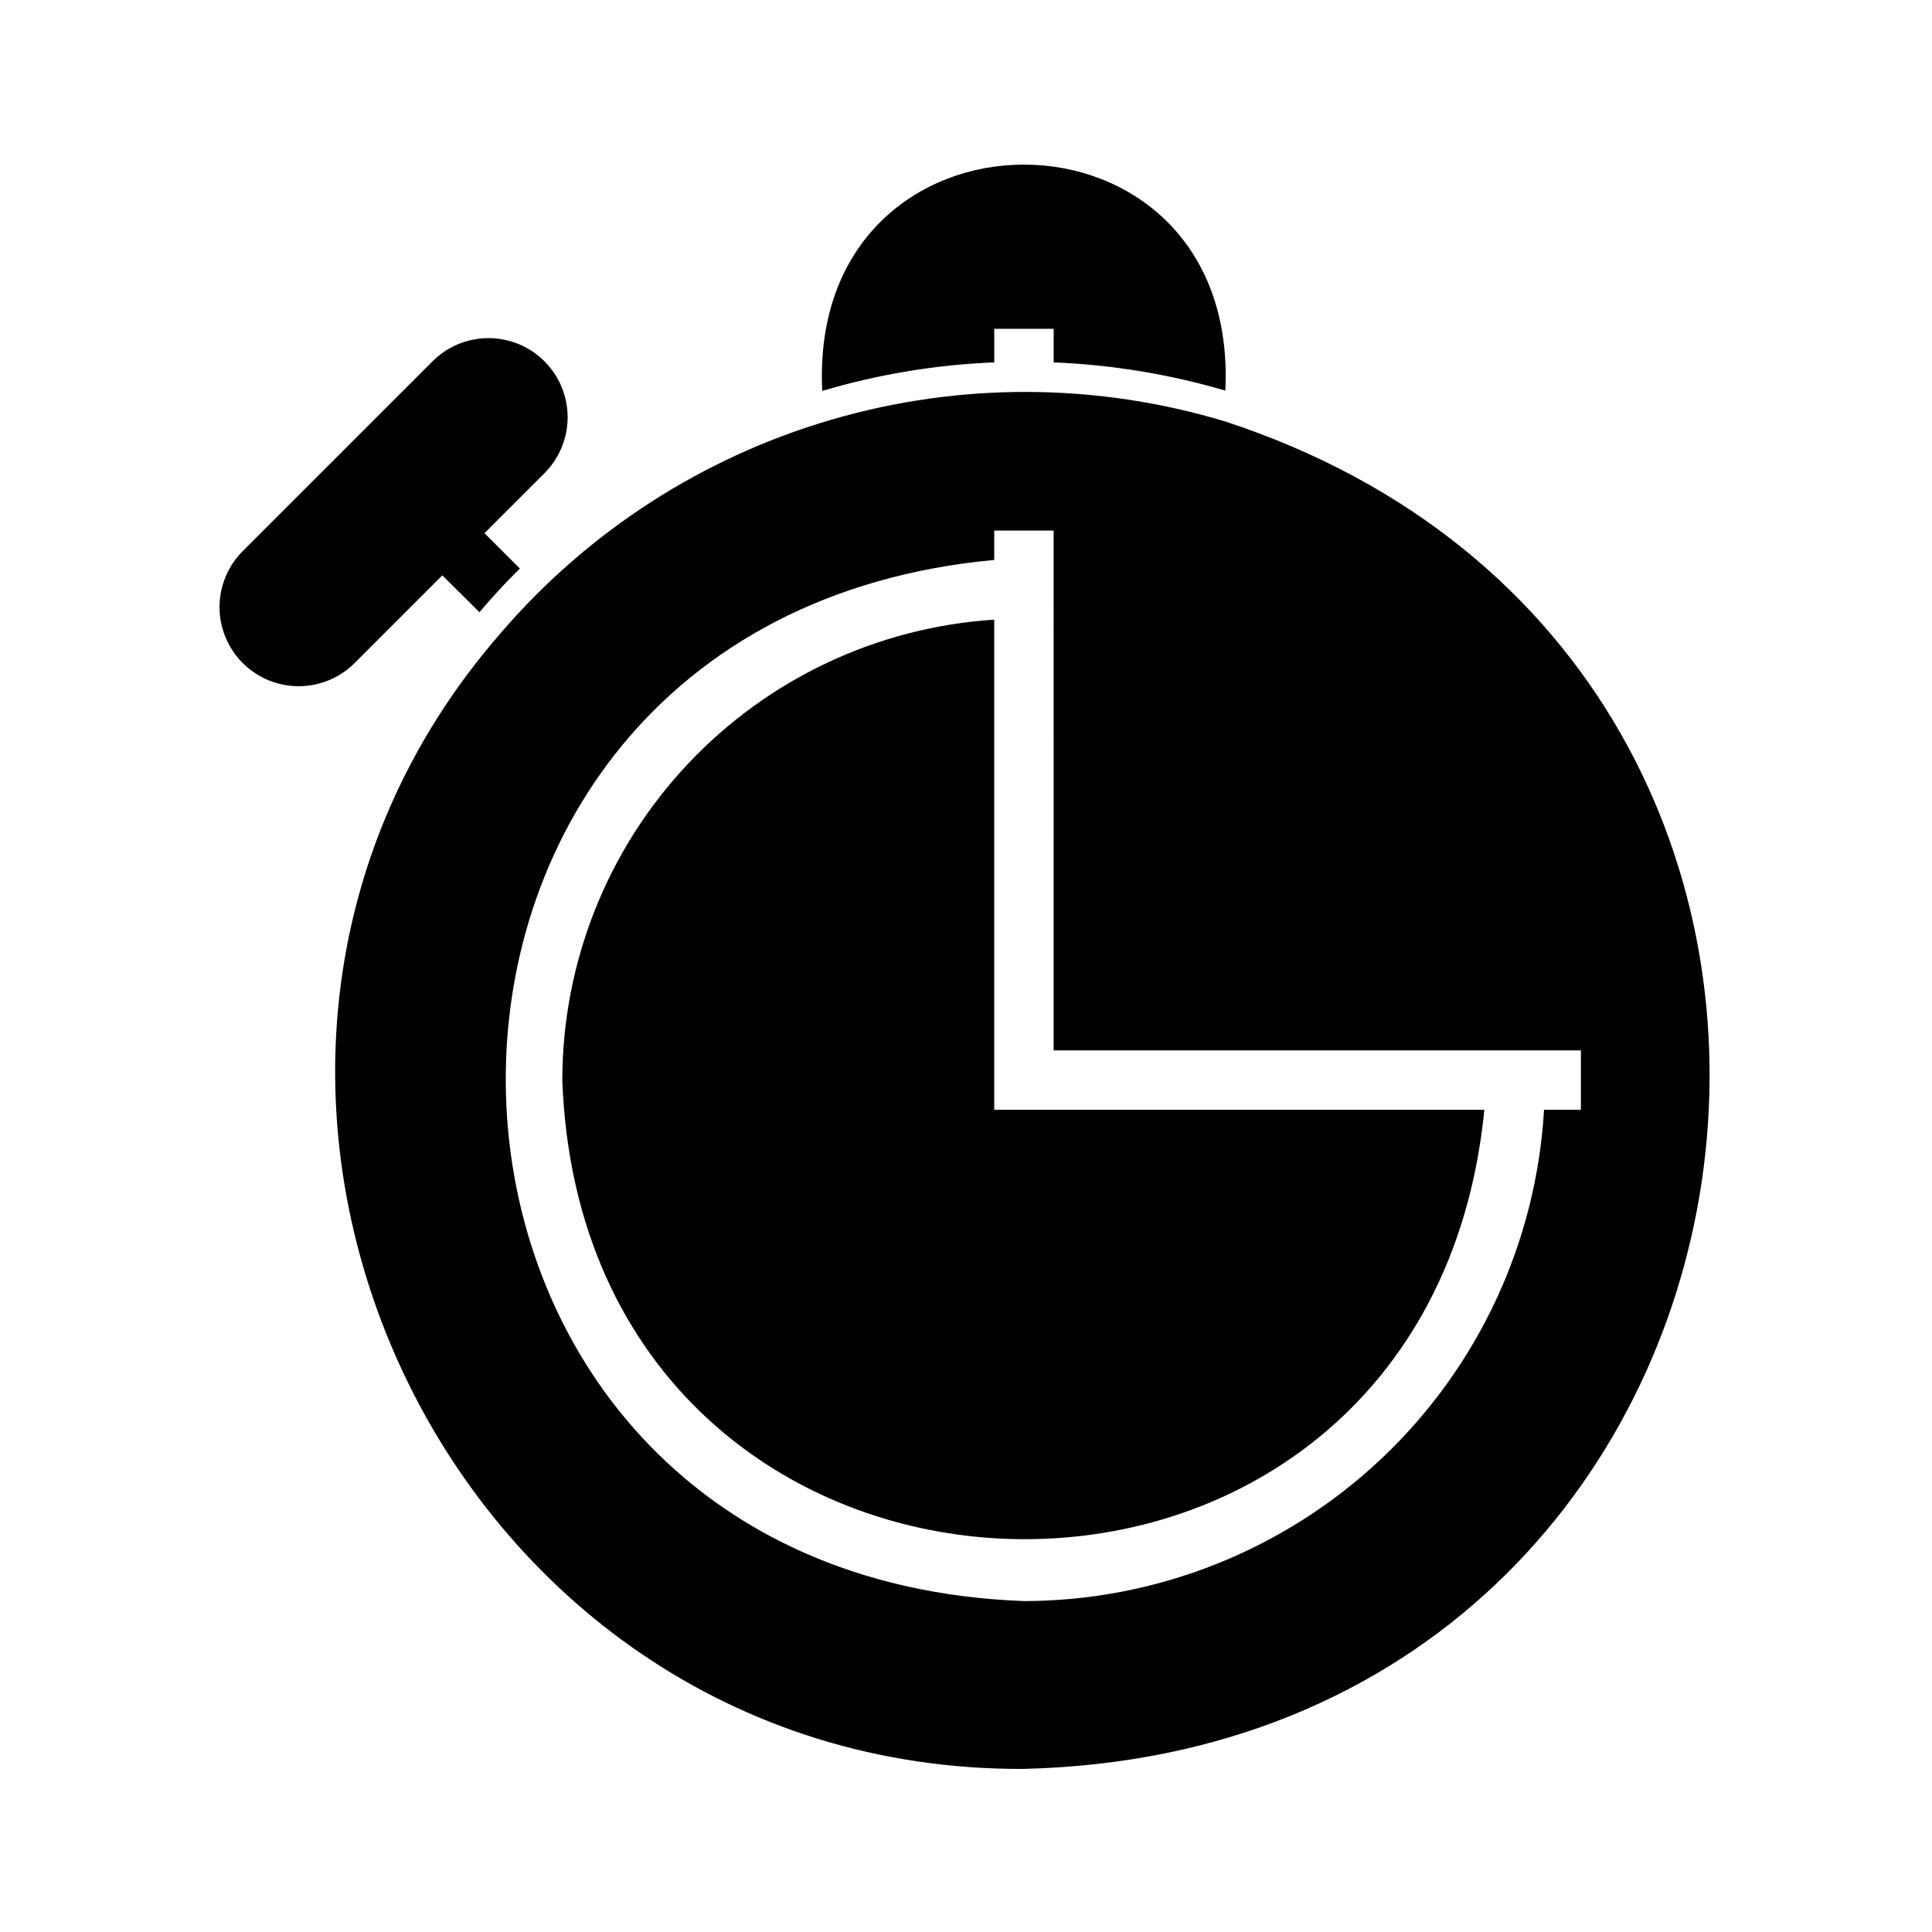
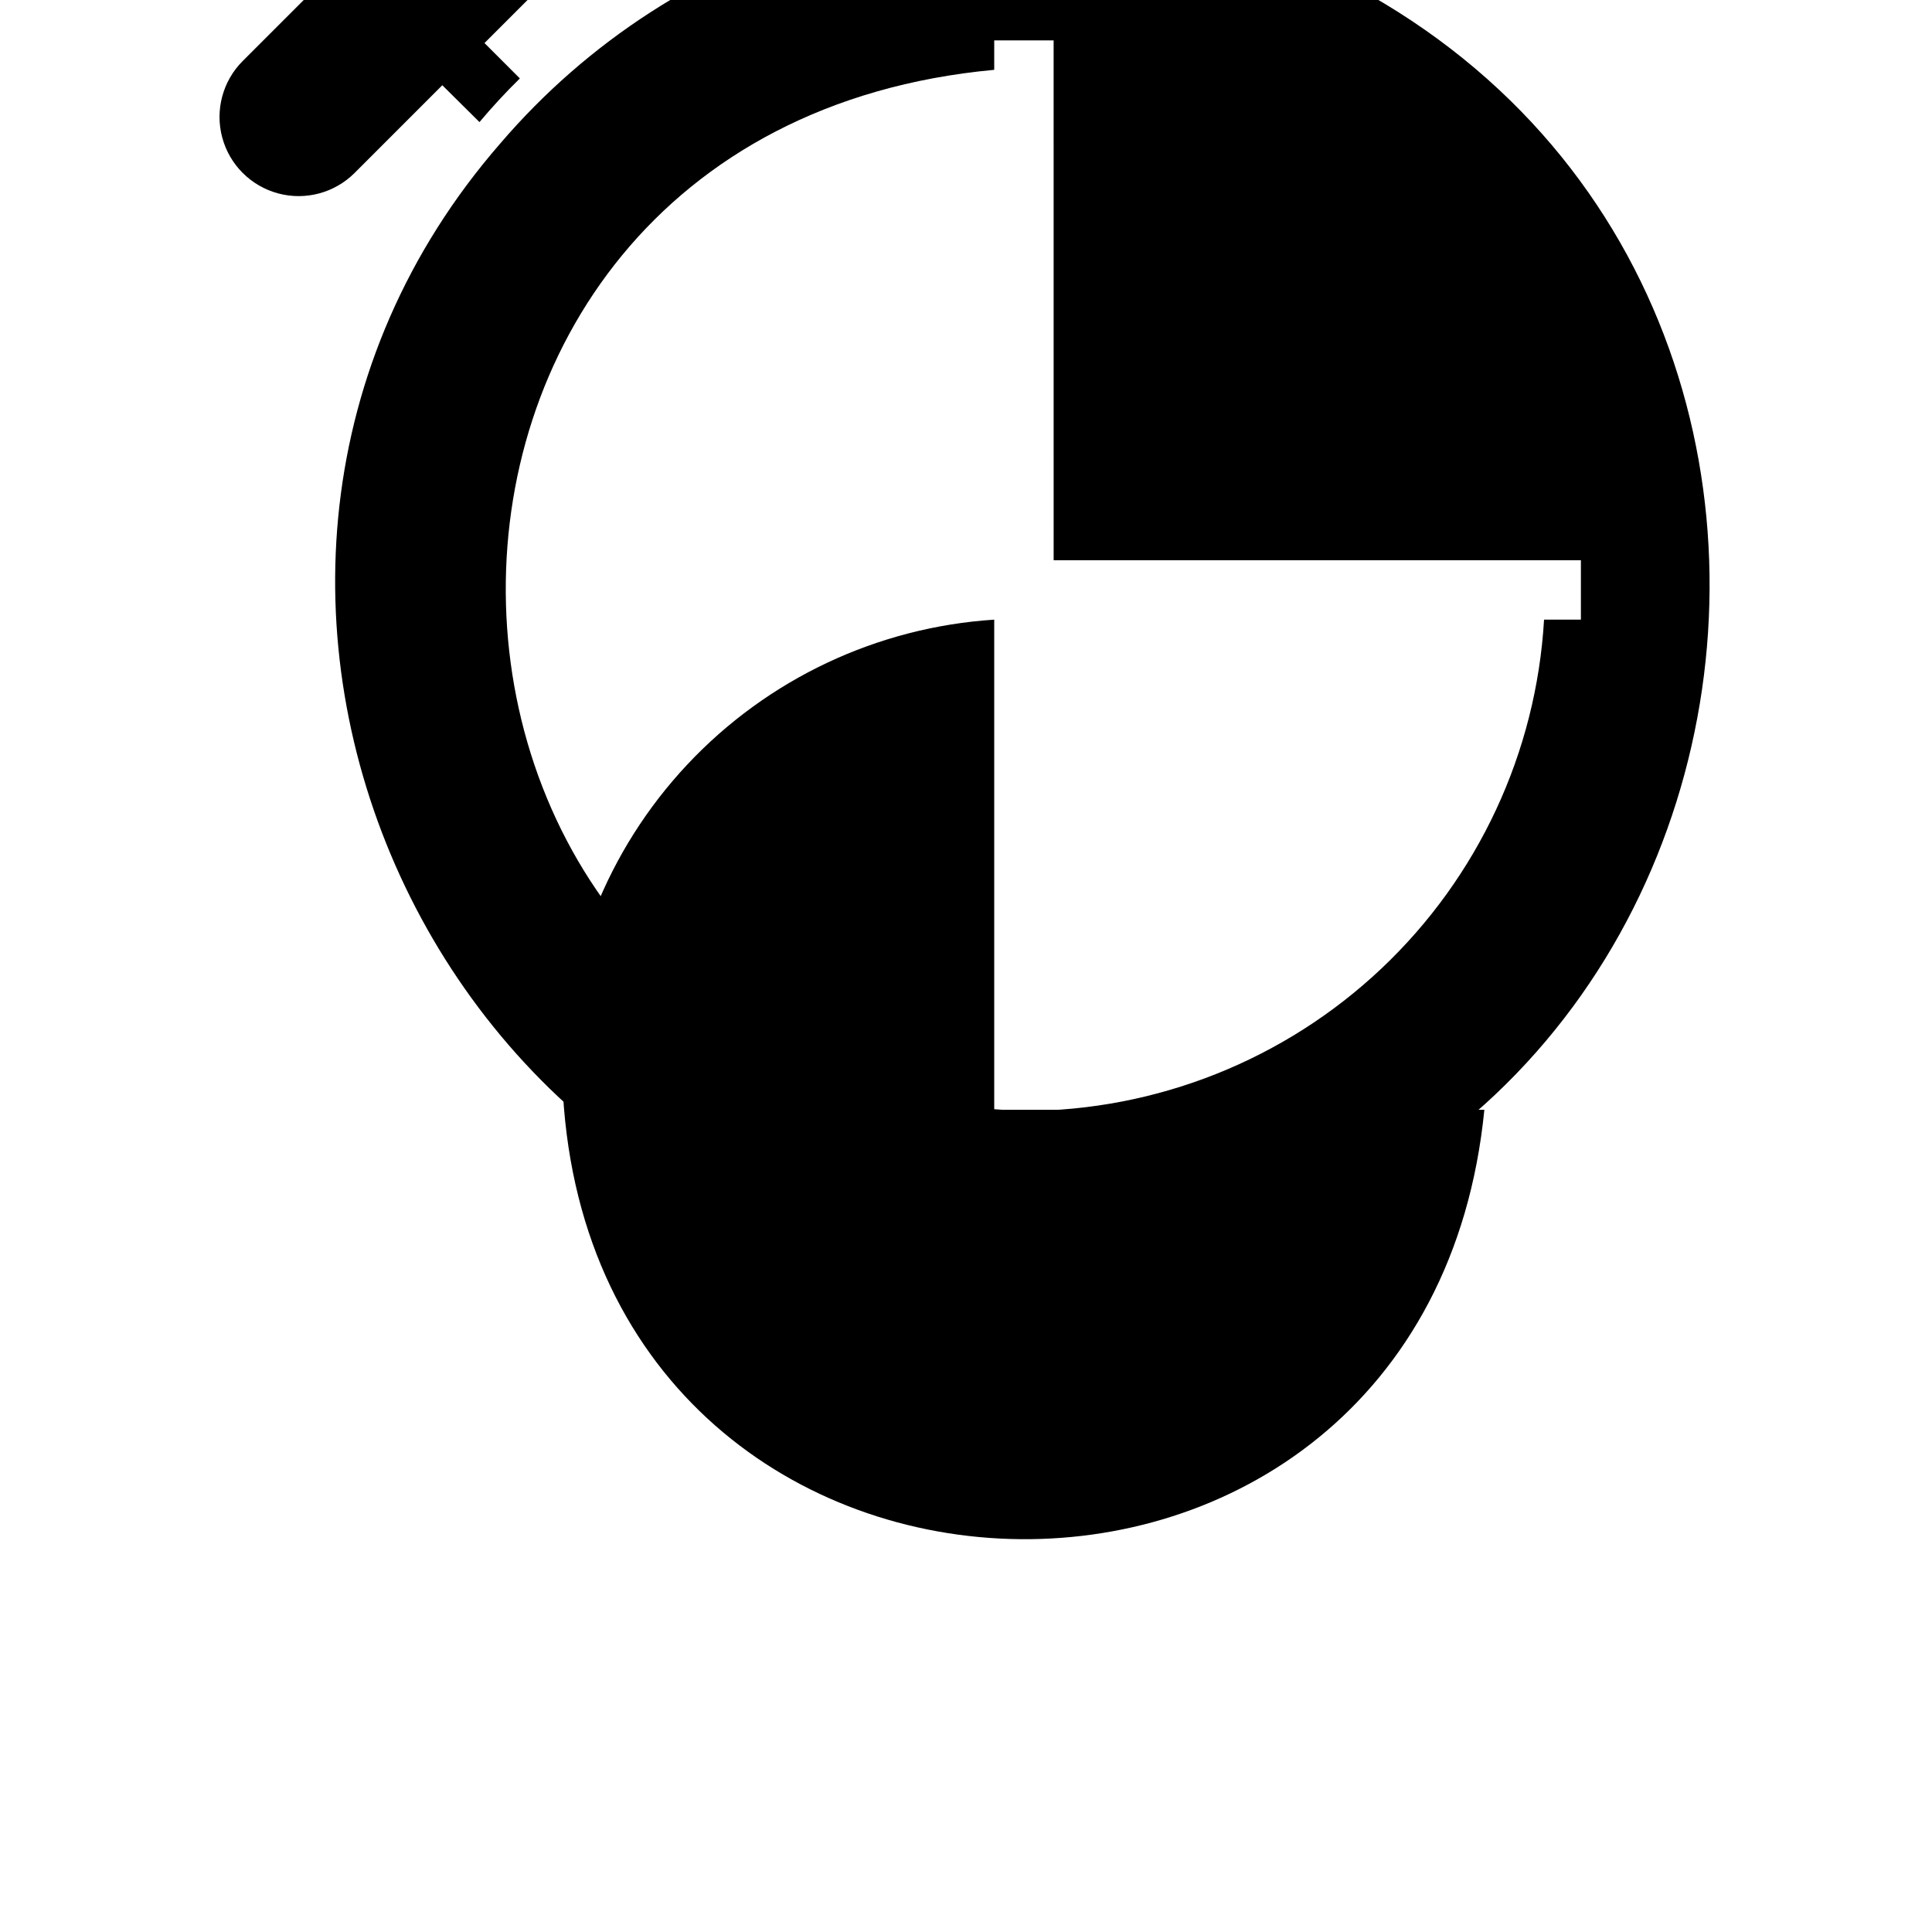
<svg xmlns="http://www.w3.org/2000/svg" fill="#000000" width="800px" height="800px" version="1.1" viewBox="144 144 512 512">
-   <path d="m407.48 438.1h129.89c-15.438 156.29-238.65 149.64-244.35-7.871 0.027-31.066 11.867-60.961 33.125-83.621 21.254-22.66 50.332-36.387 81.336-38.395zm7.875 174.68c-155.01 0.73-239.6-185.14-138.71-300.95 23.121-26.977 53.59-46.645 87.695-56.609s70.371-9.797 104.38 0.48c197.62 64.805 157.04 352.04-53.367 357.07zm147.6-174.68v-15.742h-139.73l-0.004-137.76h-15.742v7.793c-177.15 16.426-170.52 269.34 7.871 275.91v0.004c35.242-0.051 69.137-13.555 94.754-37.754 25.621-24.199 41.031-57.27 43.086-92.453zm-155.47-206.96h15.742v8.898c15.418 0.621 30.699 3.133 45.5 7.477 3.859-79.969-110.77-79.766-106.82 0.078l0.004 0.004c14.816-4.406 30.129-6.945 45.578-7.559zm-146.27 65.336 9.848 9.766c3.387-4.016 6.926-7.871 10.707-11.57l-9.375-9.375 16.109-16.109h-0.004c5.172-5.32 7.144-12.98 5.191-20.141-1.957-7.156-7.547-12.75-14.707-14.703-7.156-1.957-14.816 0.016-20.137 5.188l-50.547 50.543c-5.285 5.301-7.348 13.016-5.406 20.246 1.941 7.231 7.59 12.879 14.82 14.82 7.227 1.941 14.945-0.121 20.246-5.406z" />
+   <path d="m407.48 438.1h129.89c-15.438 156.29-238.65 149.64-244.35-7.871 0.027-31.066 11.867-60.961 33.125-83.621 21.254-22.66 50.332-36.387 81.336-38.395m7.875 174.68c-155.01 0.73-239.6-185.14-138.71-300.95 23.121-26.977 53.59-46.645 87.695-56.609s70.371-9.797 104.38 0.48c197.62 64.805 157.04 352.04-53.367 357.07zm147.6-174.68v-15.742h-139.73l-0.004-137.76h-15.742v7.793c-177.15 16.426-170.52 269.34 7.871 275.91v0.004c35.242-0.051 69.137-13.555 94.754-37.754 25.621-24.199 41.031-57.27 43.086-92.453zm-155.47-206.96h15.742v8.898c15.418 0.621 30.699 3.133 45.5 7.477 3.859-79.969-110.77-79.766-106.82 0.078l0.004 0.004c14.816-4.406 30.129-6.945 45.578-7.559zm-146.27 65.336 9.848 9.766c3.387-4.016 6.926-7.871 10.707-11.57l-9.375-9.375 16.109-16.109h-0.004c5.172-5.32 7.144-12.98 5.191-20.141-1.957-7.156-7.547-12.75-14.707-14.703-7.156-1.957-14.816 0.016-20.137 5.188l-50.547 50.543c-5.285 5.301-7.348 13.016-5.406 20.246 1.941 7.231 7.59 12.879 14.82 14.82 7.227 1.941 14.945-0.121 20.246-5.406z" />
</svg>